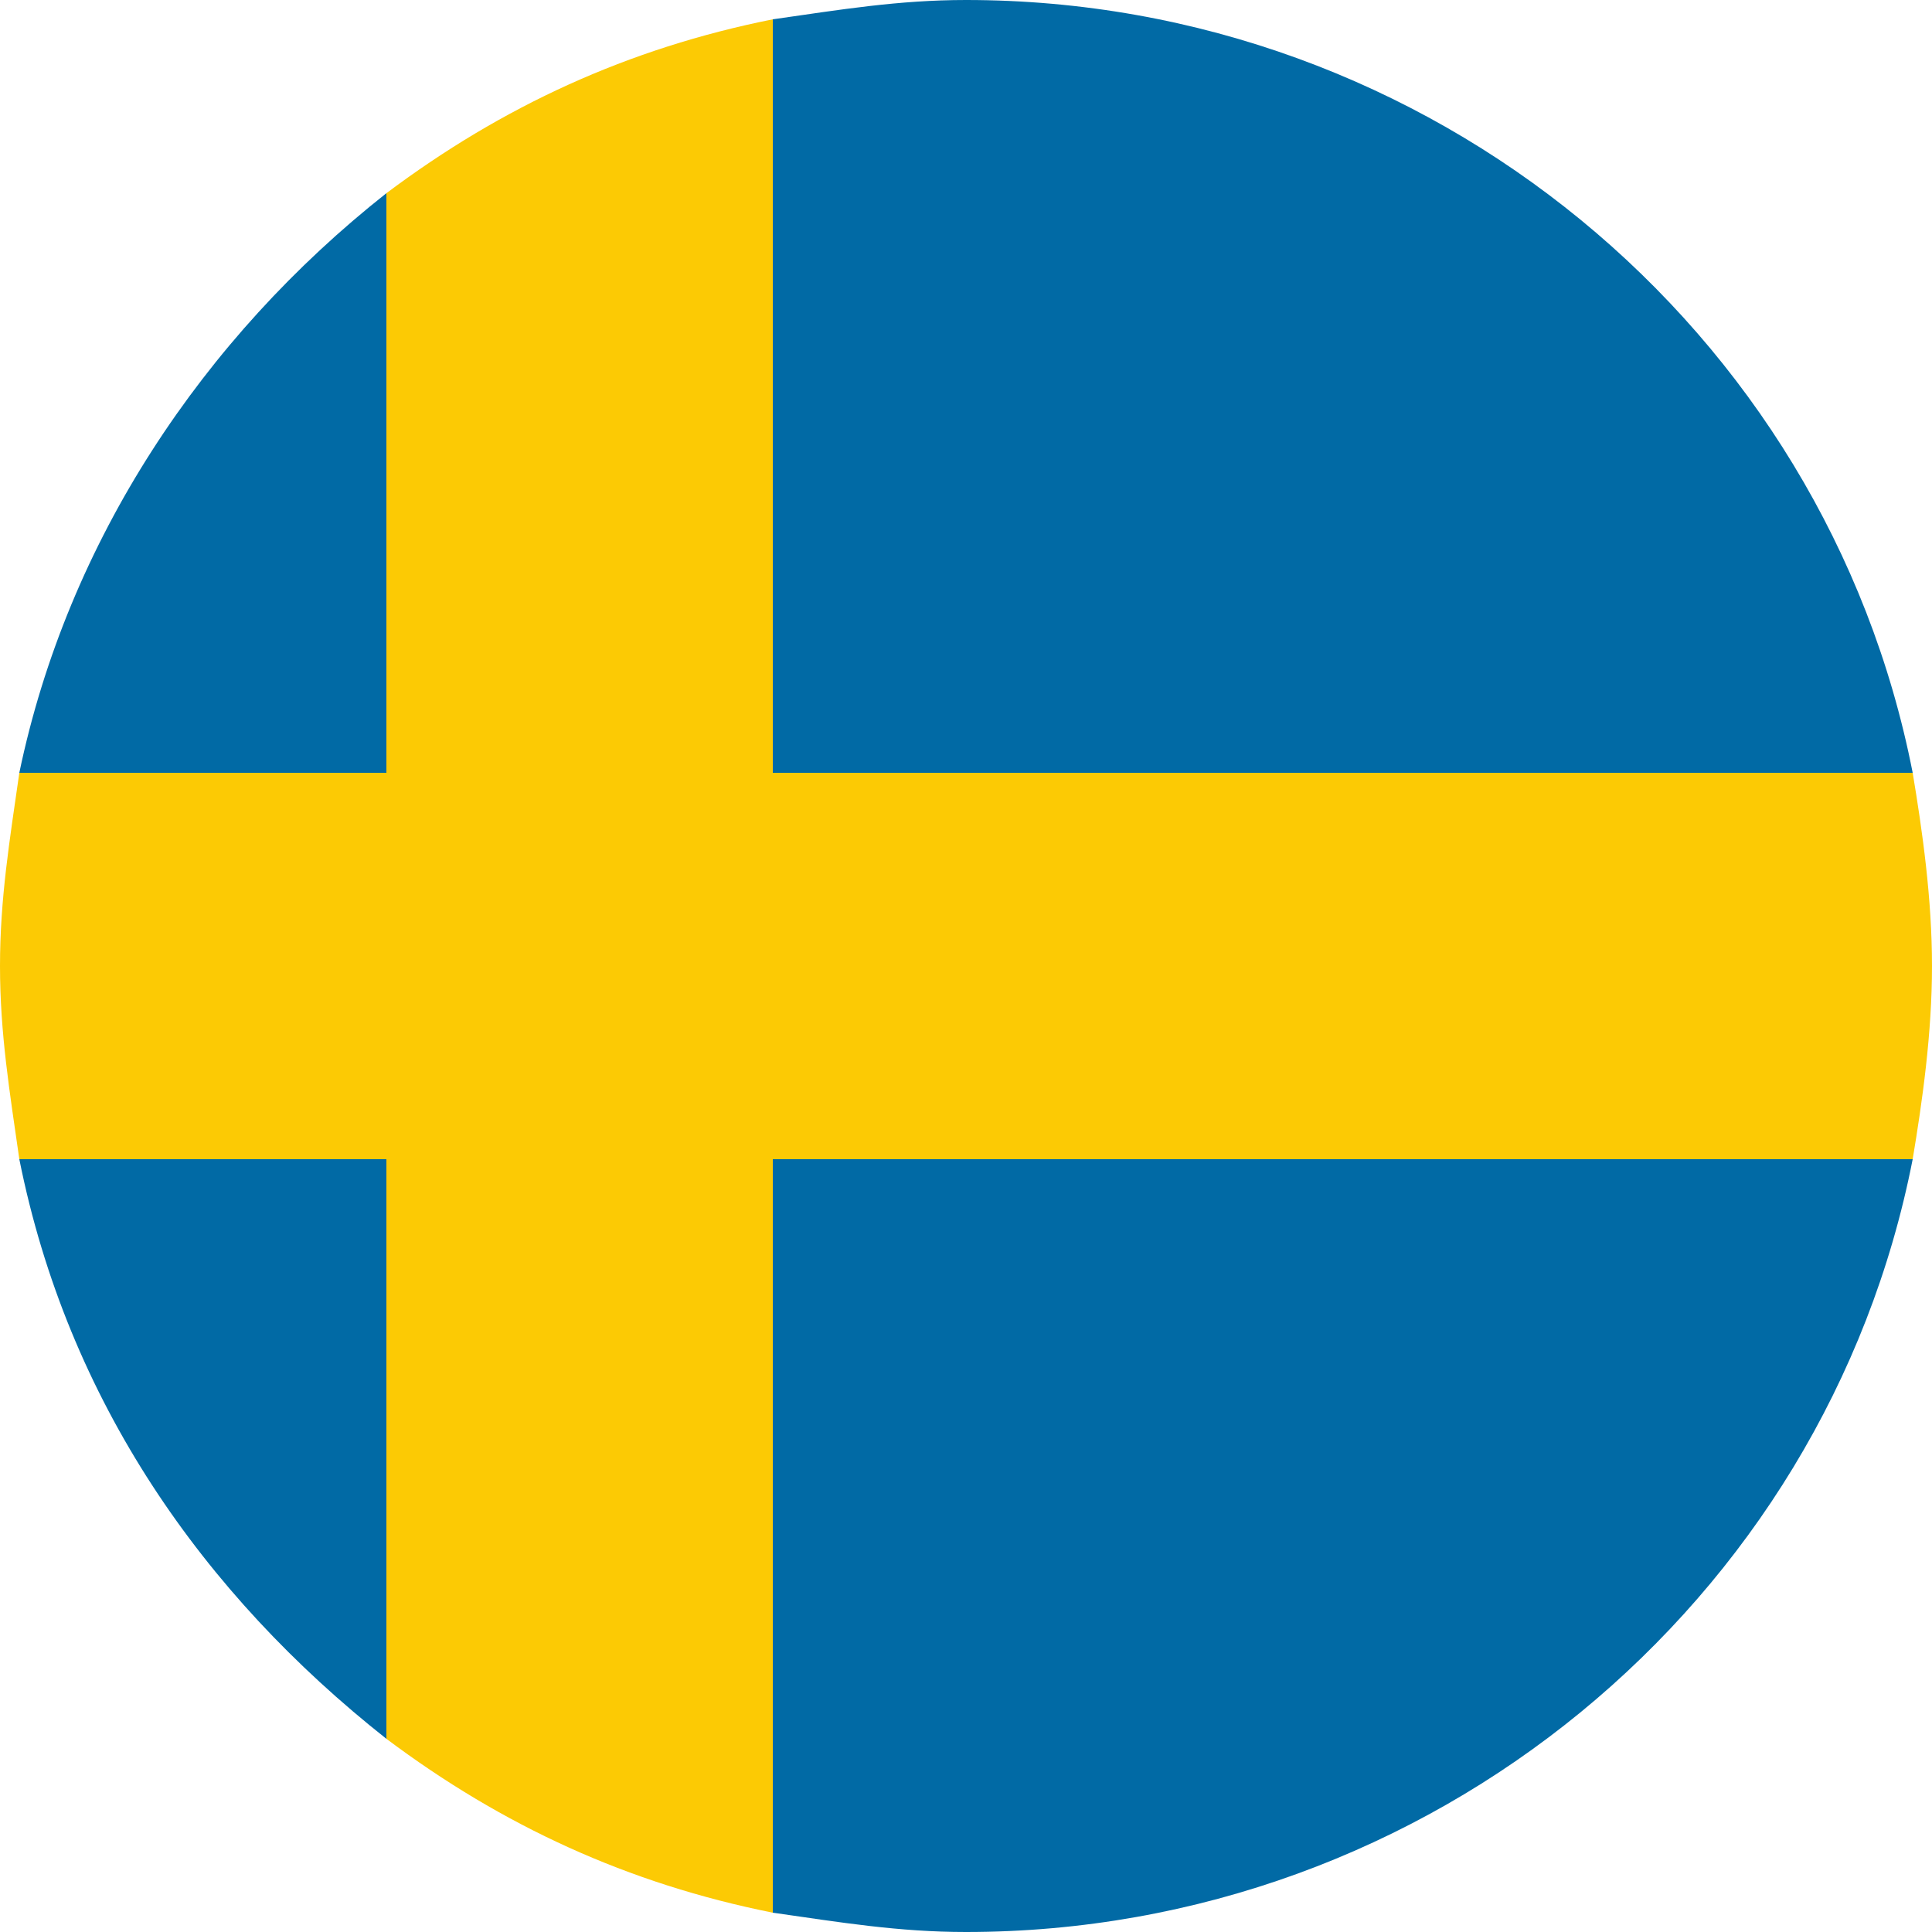
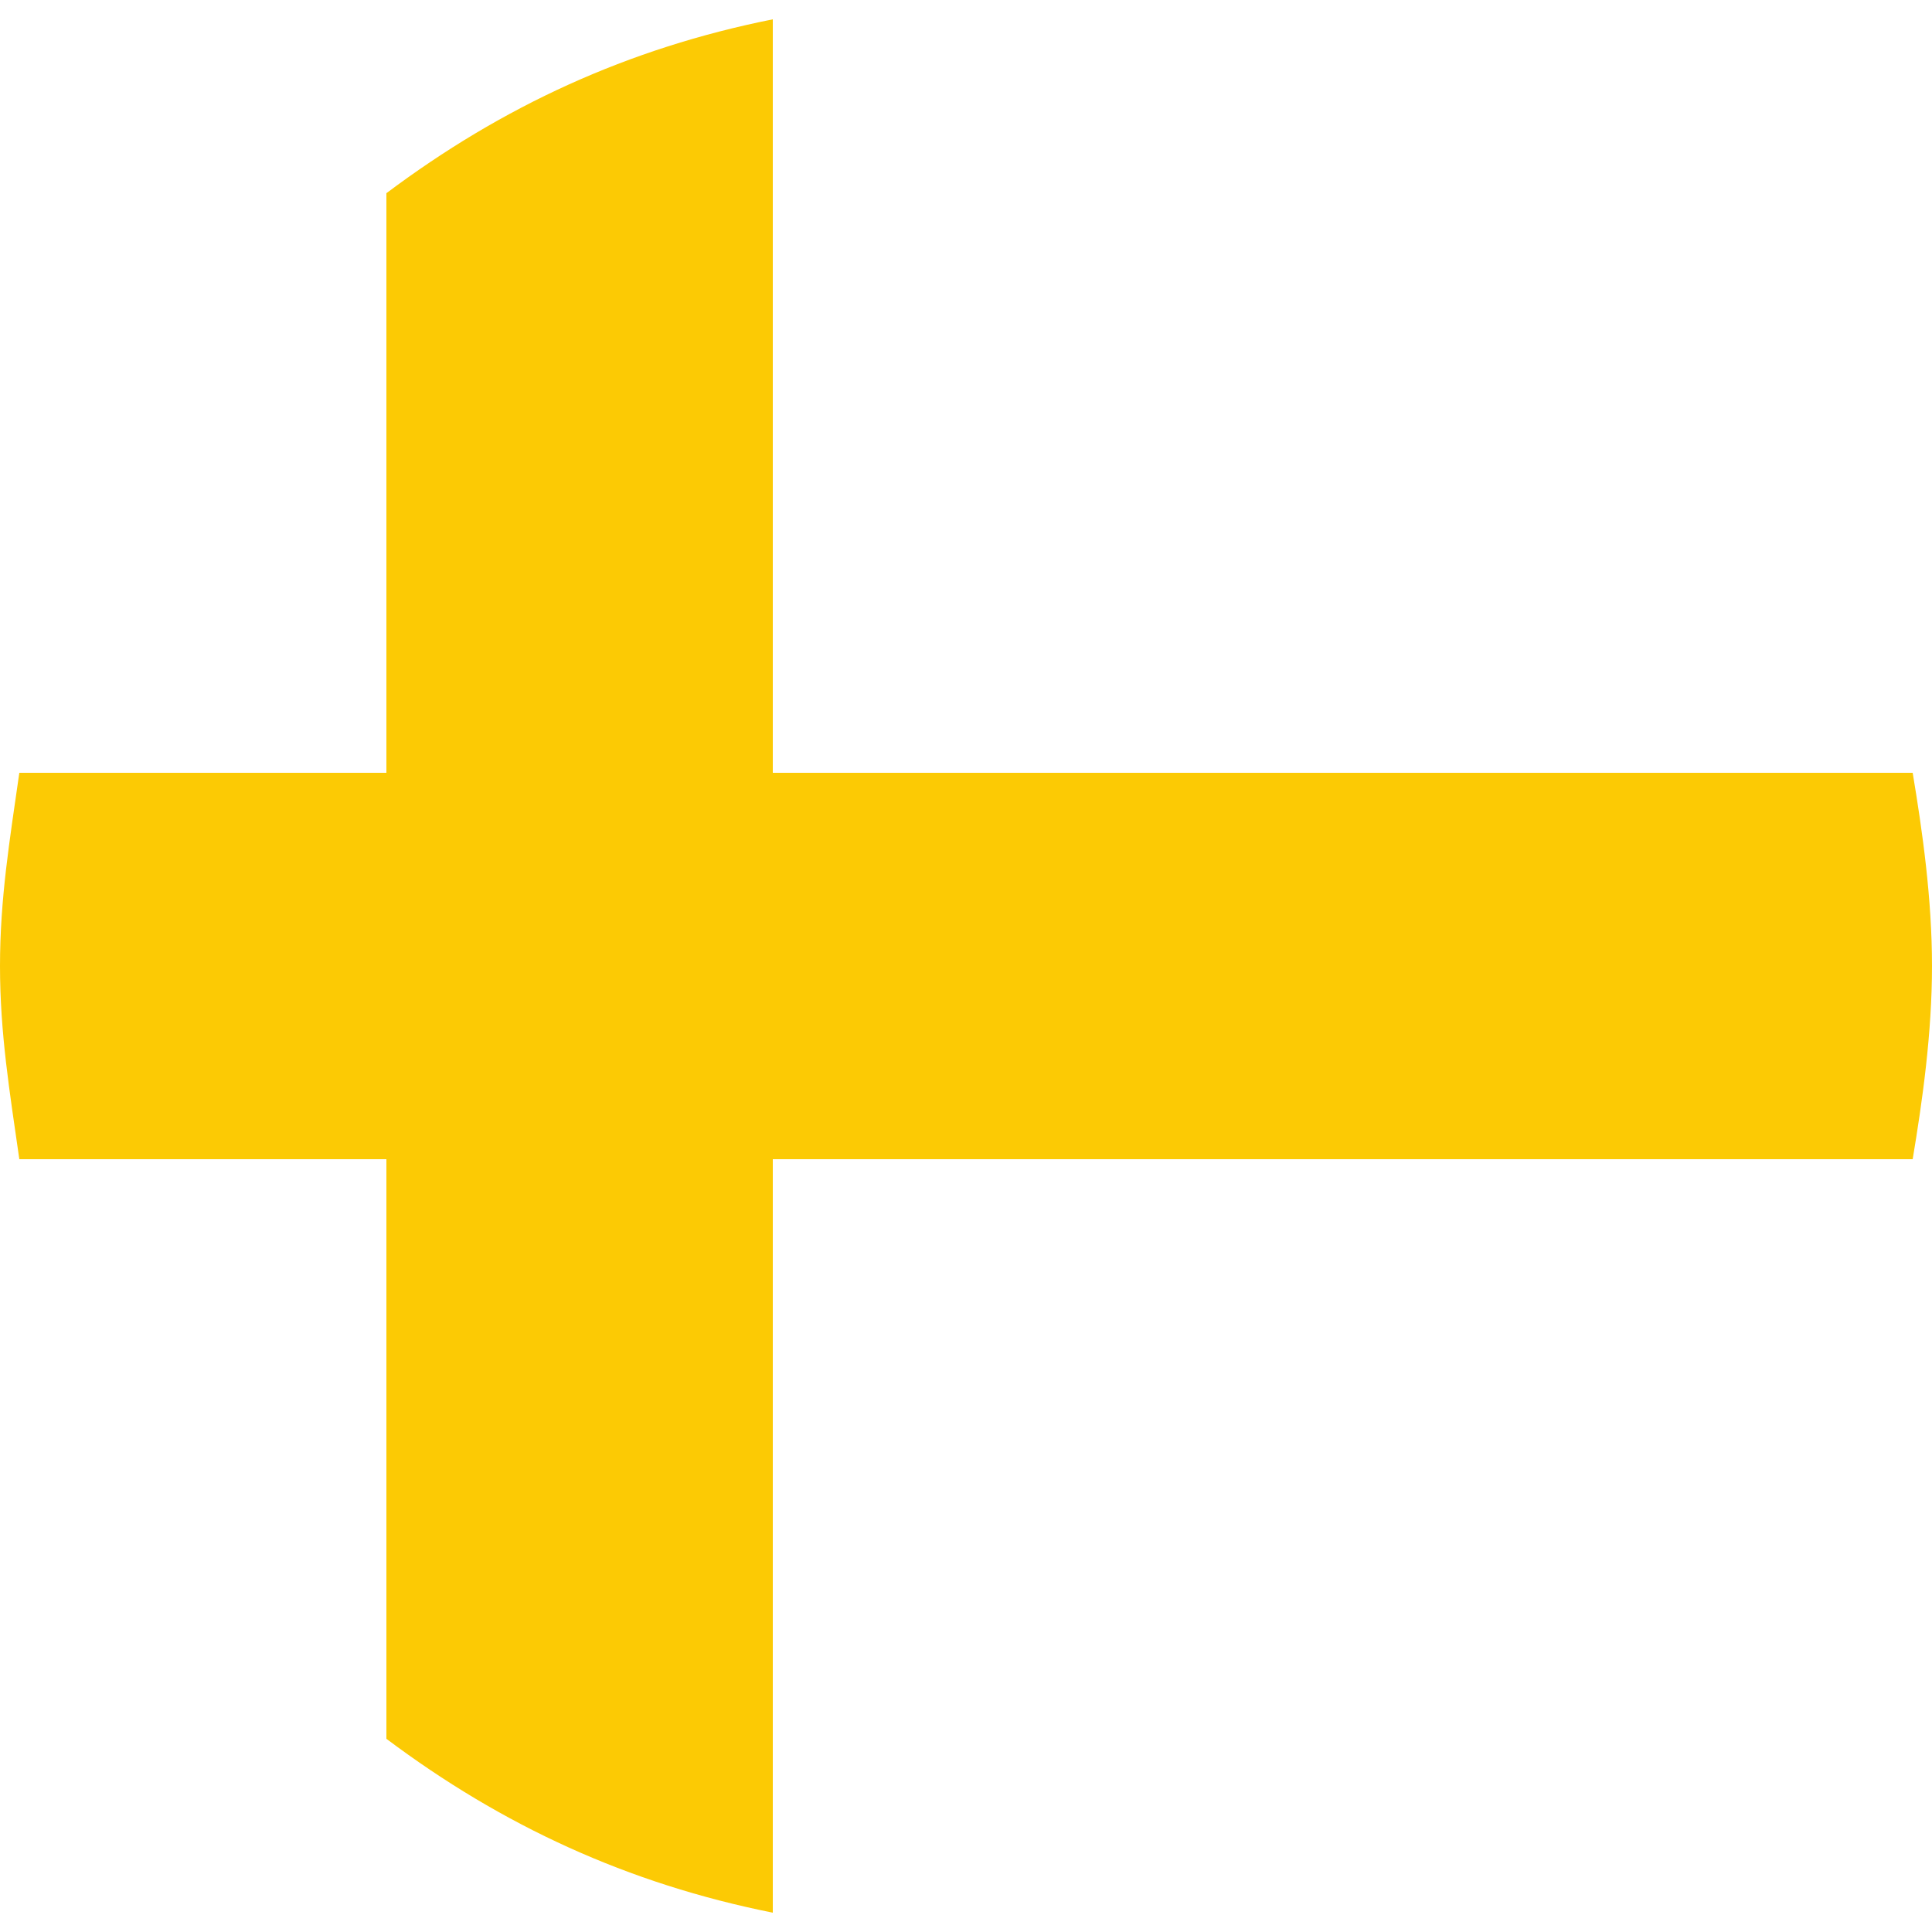
<svg xmlns="http://www.w3.org/2000/svg" viewBox="0 0 20 20" xml:space="preserve">
-   <path fill="#016AA5" d="M4 2v6H.2C.7 5.6 2.1 3.5 4 2zM19.8 8H8V.2C8.7.1 9.3 0 10 0c4.8 0 8.9 3.4 9.8 8zM19.8 12c-.9 4.6-5 8-9.8 8-.7 0-1.3-.1-2-.2V12h11.8zM4 12v6C2.1 16.5.7 14.5.2 12H4z" />
  <path fill="#FCCA04" d="M20 10c0 .7-.1 1.4-.2 2H8v7.8c-1.5-.3-2.8-.9-4-1.8v-6H.2c-.1-.7-.2-1.3-.2-2s.1-1.3.2-2H4V2C5.2 1.1 6.5.5 8 .2V8h11.8c.1.6.2 1.3.2 2z" />
</svg>